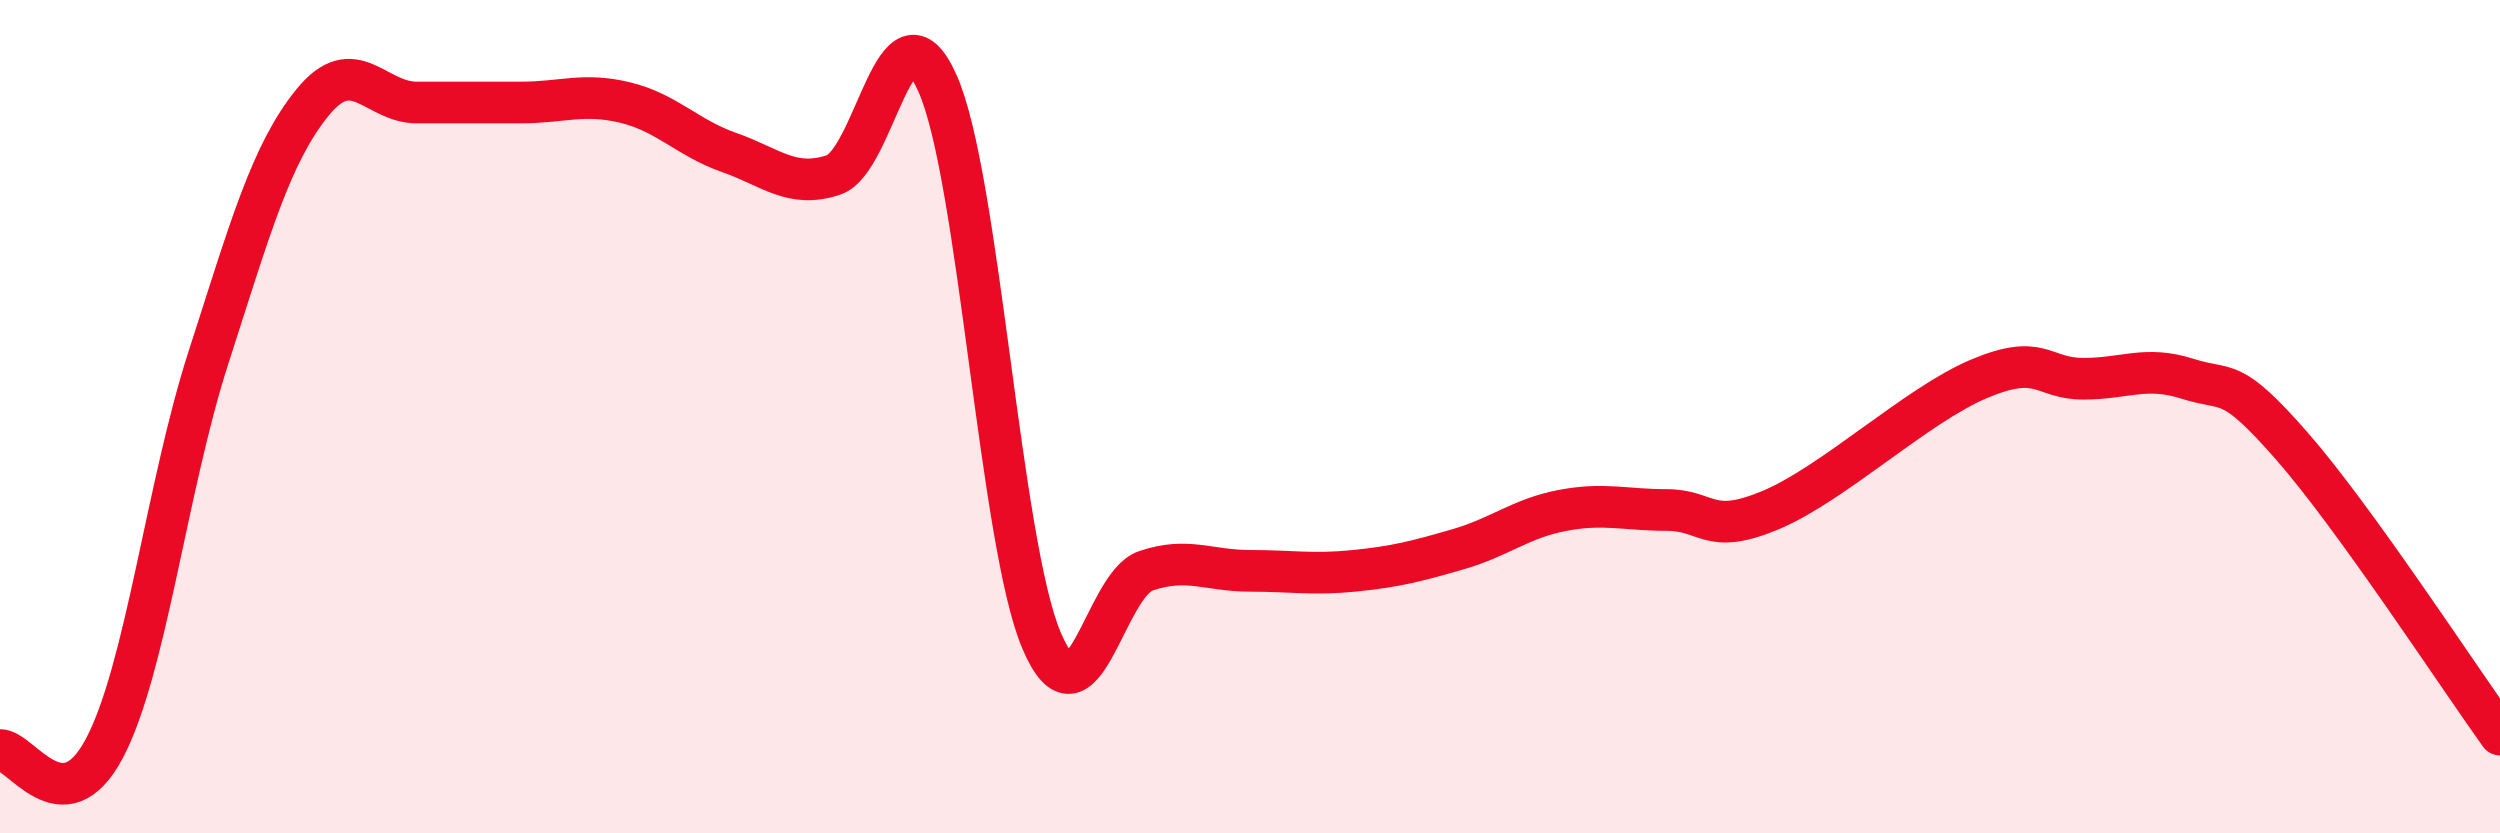
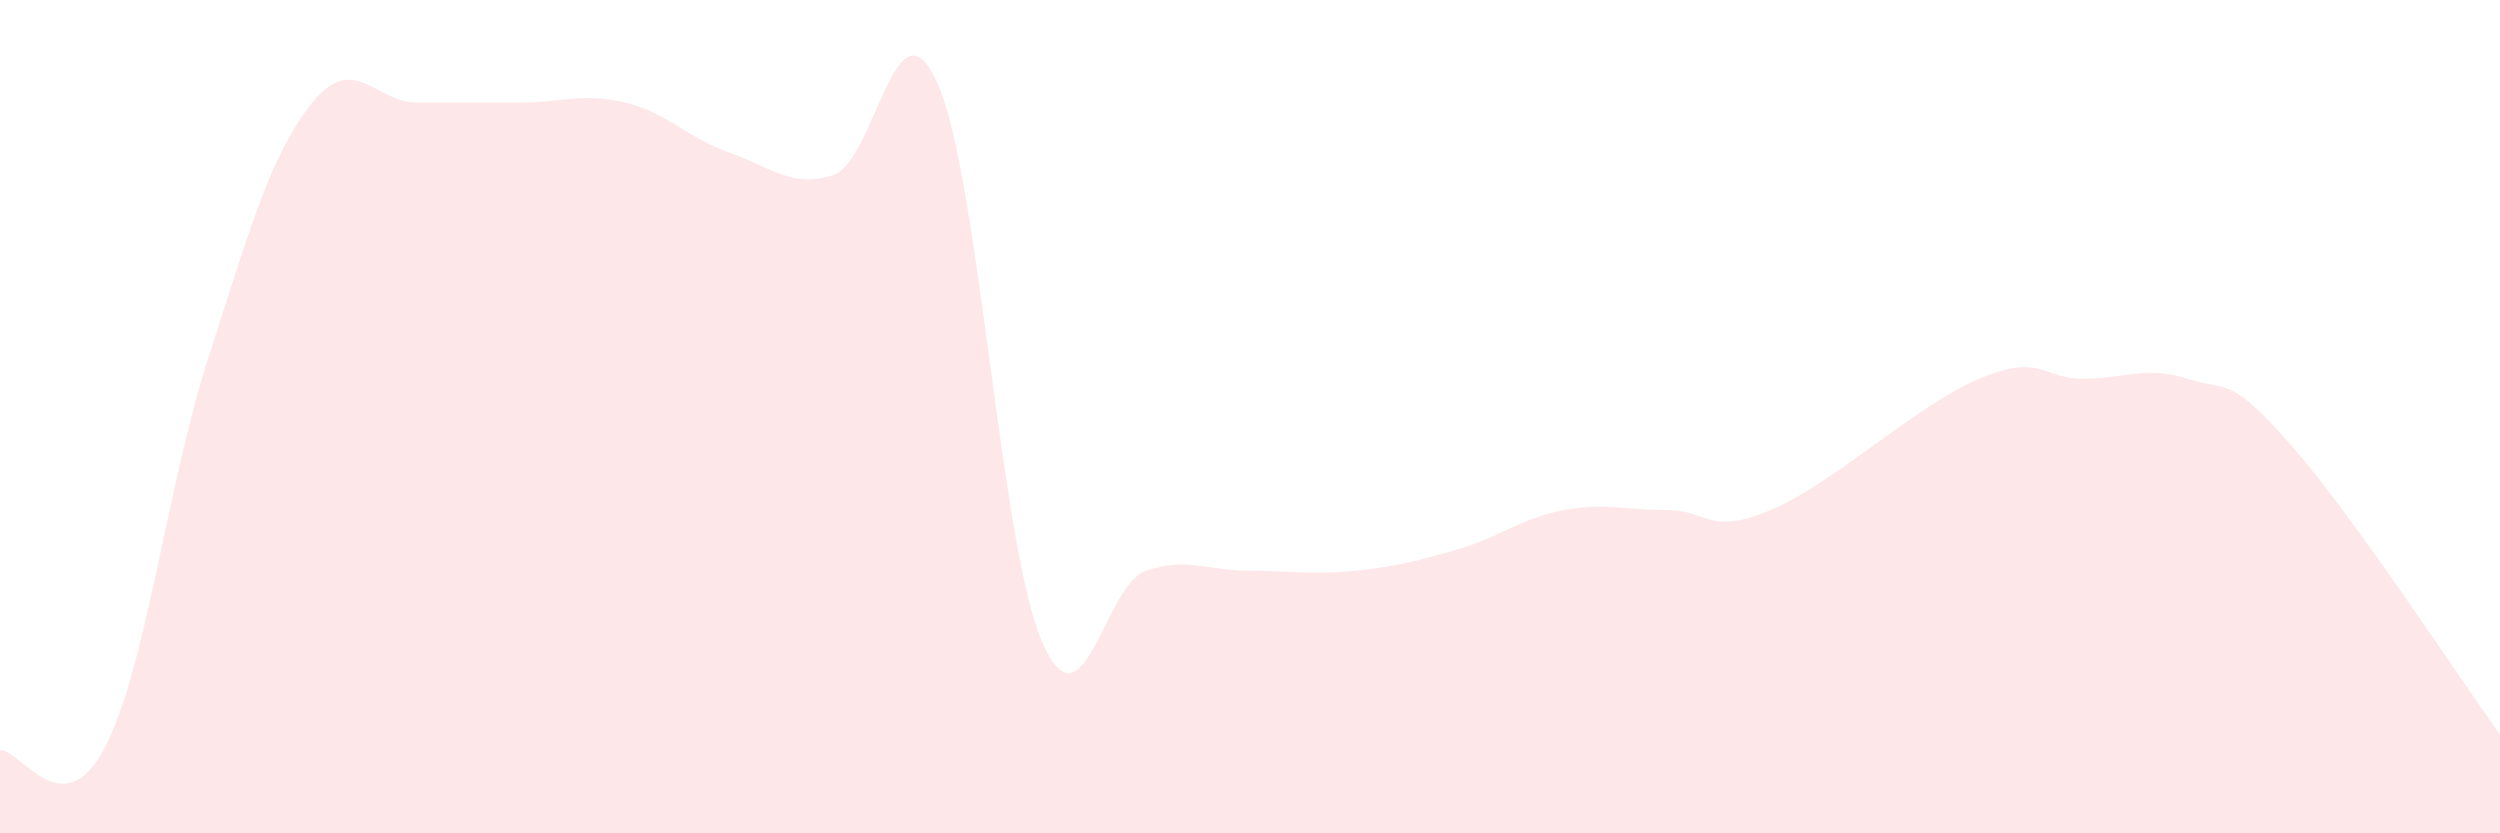
<svg xmlns="http://www.w3.org/2000/svg" width="60" height="20" viewBox="0 0 60 20">
  <path d="M 0,18 C 0.5,17.99 1.5,19.85 2.5,17.97 C 3.5,16.09 4,11.69 5,8.59 C 6,5.49 6.5,3.69 7.5,2.46 C 8.5,1.23 9,2.46 10,2.46 C 11,2.46 11.5,2.46 12.5,2.46 C 13.5,2.46 14,2.22 15,2.46 C 16,2.7 16.5,3.31 17.5,3.66 C 18.5,4.01 19,4.53 20,4.2 C 21,3.87 21.5,-0.24 22.5,2 C 23.5,4.24 24,13.04 25,15.38 C 26,17.72 26.5,14.04 27.5,13.7 C 28.5,13.36 29,13.7 30,13.7 C 31,13.7 31.5,13.8 32.5,13.7 C 33.5,13.6 34,13.47 35,13.18 C 36,12.89 36.5,12.44 37.5,12.25 C 38.5,12.06 39,12.24 40,12.24 C 41,12.24 41,12.87 42.5,12.24 C 44,11.61 46,9.72 47.5,9.09 C 49,8.46 49,9.09 50,9.09 C 51,9.09 51.5,8.77 52.5,9.09 C 53.5,9.41 53.5,8.99 55,10.7 C 56.5,12.41 59,16.24 60,17.63L60 20L0 20Z" fill="#EB0A25" opacity="0.1" stroke-linecap="round" stroke-linejoin="round" />
-   <path d="M 0,18 C 0.5,17.99 1.5,19.85 2.5,17.97 C 3.5,16.09 4,11.69 5,8.59 C 6,5.49 6.5,3.69 7.5,2.46 C 8.5,1.23 9,2.46 10,2.46 C 11,2.46 11.5,2.46 12.5,2.46 C 13.5,2.46 14,2.22 15,2.46 C 16,2.7 16.5,3.31 17.5,3.66 C 18.5,4.01 19,4.53 20,4.2 C 21,3.87 21.5,-0.24 22.5,2 C 23.5,4.24 24,13.04 25,15.38 C 26,17.72 26.5,14.04 27.5,13.7 C 28.5,13.36 29,13.7 30,13.7 C 31,13.7 31.5,13.8 32.5,13.7 C 33.5,13.6 34,13.47 35,13.18 C 36,12.89 36.5,12.44 37.5,12.25 C 38.5,12.06 39,12.24 40,12.24 C 41,12.24 41,12.87 42.5,12.24 C 44,11.61 46,9.72 47.5,9.09 C 49,8.46 49,9.09 50,9.09 C 51,9.09 51.5,8.77 52.5,9.09 C 53.5,9.41 53.5,8.99 55,10.7 C 56.5,12.41 59,16.24 60,17.63" stroke="#EB0A25" stroke-width="1" fill="none" stroke-linecap="round" stroke-linejoin="round" />
</svg>